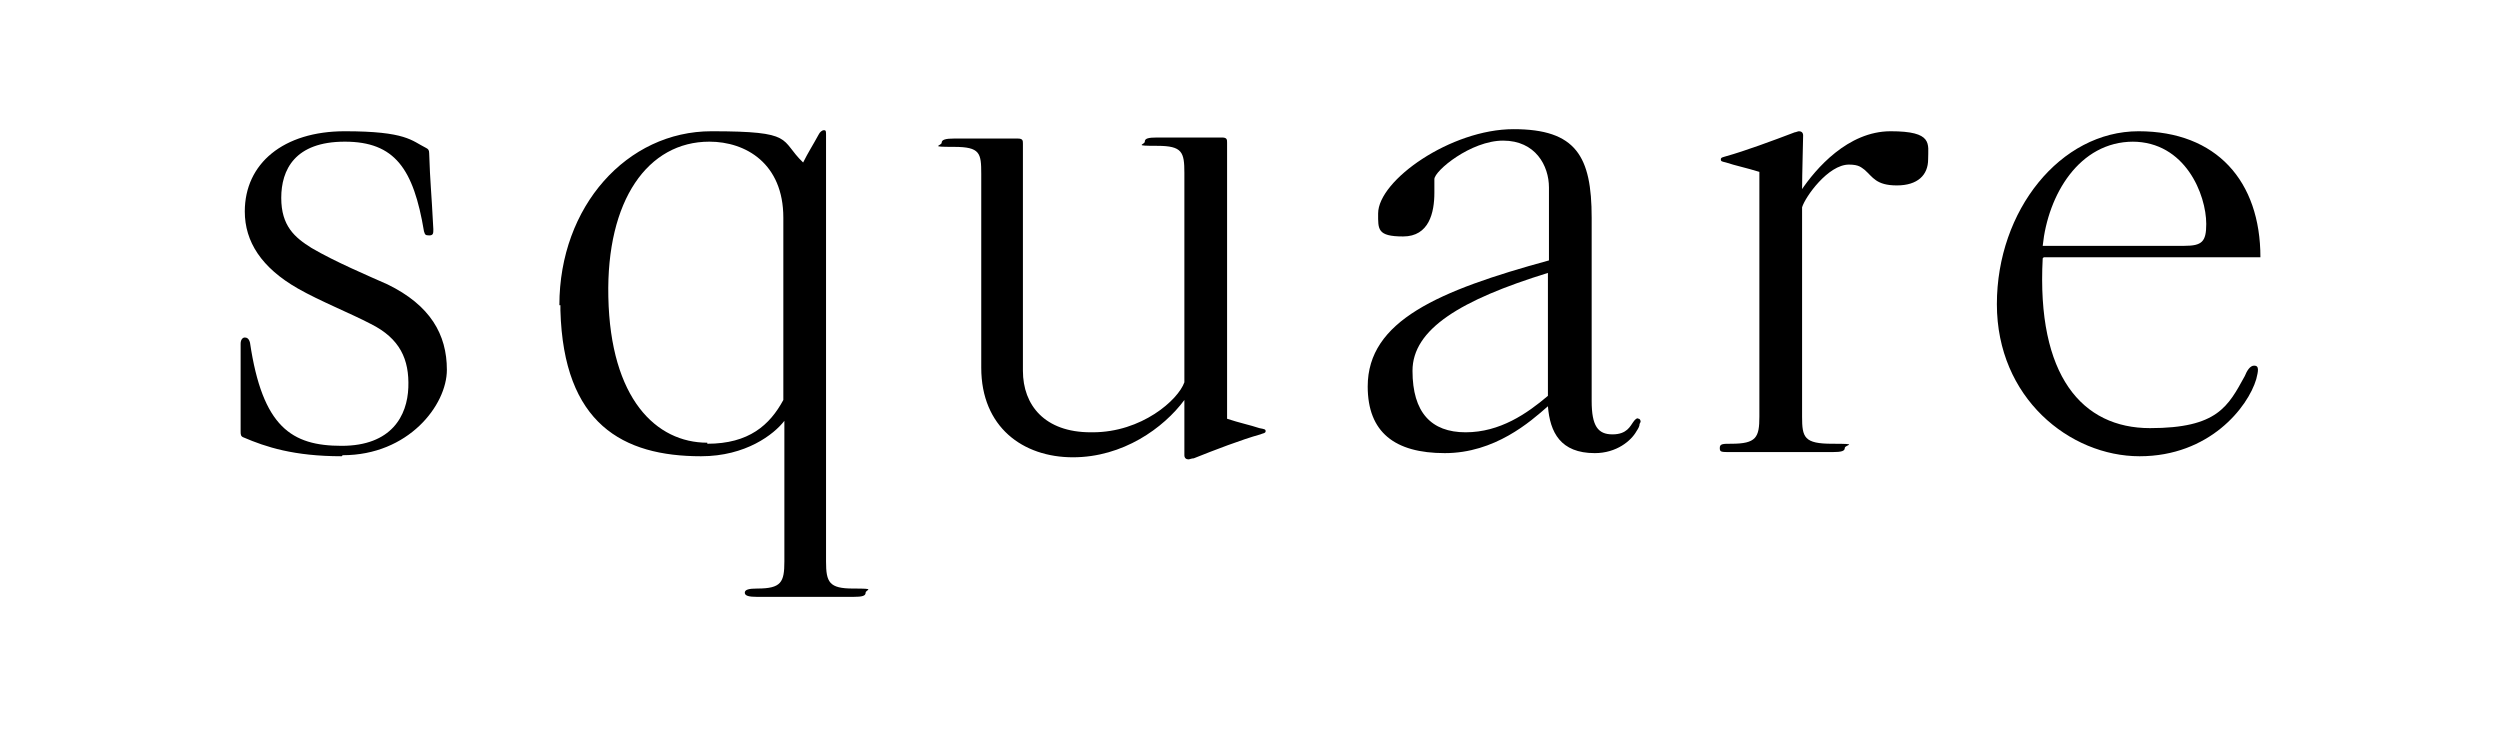
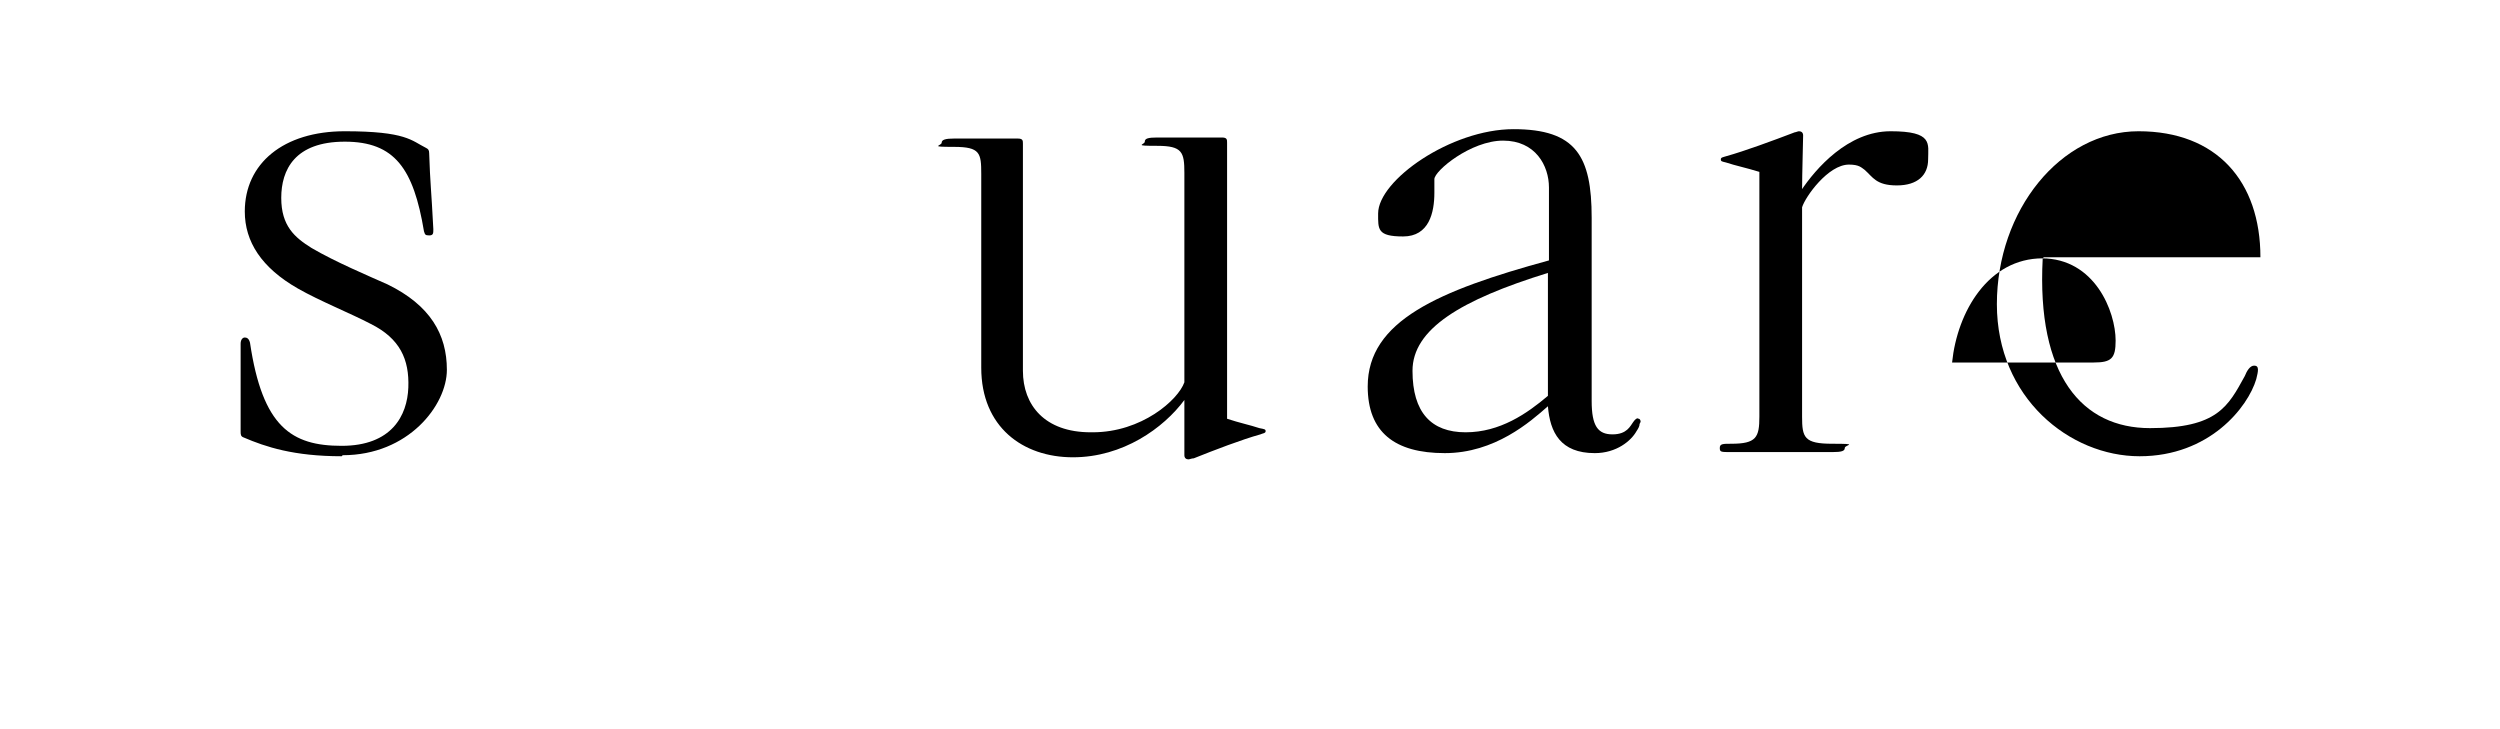
<svg xmlns="http://www.w3.org/2000/svg" id="_レイヤー_1" data-name="レイヤー 1" version="1.1" viewBox="0 0 240 70">
  <defs>
    <style>
      .cls-1 {
        fill: #000;
        stroke-width: 0px;
      }
    </style>
  </defs>
  <path class="cls-1" d="M32.8,43.8c-4.6,0-7.3-.9-9.4-1.8-.3-.1-.3-.3-.3-.6v-8.4c0-.4.2-.6.4-.6s.4.1.5.5c1.2,8.1,4,9.9,8.8,9.9s6.3-2.9,6.4-5.6c.1-2.7-.8-4.7-3.6-6.1-1.9-1-4.9-2.2-7-3.4-3.5-2-5.1-4.5-5.1-7.4,0-4.6,3.7-7.7,9.6-7.7s6.4.9,7.8,1.6c.2.1.3.2.3.5.1,3,.2,3.4.4,7.3,0,.4,0,.6-.4.6s-.4-.1-.5-.4c-1-6-2.8-8.6-7.6-8.6s-6.1,2.7-6.1,5.4,1.3,3.8,2.9,4.8c2.2,1.3,5.5,2.7,7.3,3.5,4.1,2,5.7,4.8,5.7,8.2s-3.7,8.2-10,8.2Z" />
-   <path class="cls-1" d="M53.7,29.3c0-9.5,6.5-16.7,14.6-16.7s6.5.8,8.8,3c.5-1,.9-1.6,1.5-2.7.1-.2.3-.4.5-.4s.2.1.2.5v40.9c0,2,.3,2.6,2.6,2.6s1.2.1,1.2.4-.3.4-1.2.4-2.1,0-5.1,0-3.3,0-4.1,0-1.2-.1-1.2-.4.4-.4,1.2-.4c2.3,0,2.6-.6,2.6-2.6v-13.5c-1,1.3-3.7,3.4-8,3.4-7.5,0-13.2-3.1-13.5-14v-.5ZM67.9,42.6c4,0,6-1.8,7.3-4.2v-17.5c0-5.2-3.6-7.3-7.1-7.3-5.9,0-9.9,5.6-9.7,14.9.2,9.8,4.6,14,9.5,14Z" />
  <path class="cls-1" d="M104.9,41.5c4.7,0,8.2-3.1,8.8-4.8v-20.1c0-2-.2-2.6-2.6-2.6s-1.2-.1-1.2-.4.3-.4,1.2-.4,1,0,4.1,0,1.6,0,2.1,0,.5.2.5.5v26.5c1.2.4,2.2.6,3.1.9.5.1.6.1.6.3s-.3.2-.5.3c-1.8.5-4.4,1.5-6.4,2.3-.2,0-.4.1-.5.1-.2,0-.4-.1-.4-.4,0-.4,0-3.9,0-5.3-2,2.7-5.9,5.5-10.7,5.5s-8.8-2.9-8.8-8.6v-18.6c0-2-.1-2.6-2.6-2.6s-1.2-.1-1.2-.4.4-.4,1.2-.4,2.1,0,3.7,0,1.9,0,2.4,0,.5.2.5.5v21.8c0,3.3,2.1,5.9,6.5,5.9Z" />
  <path class="cls-1" d="M157.4,40.7c0,.2-.1.4-.3.7-.5.9-1.9,2.1-4,2.1-3.3,0-4.3-2-4.5-4.5-1.7,1.5-5.1,4.5-9.9,4.5s-7.4-2-7.4-6.4c0-6.3,6.8-9.2,17.4-12.1v-7c0-2.1-1.3-4.5-4.4-4.5s-6.6,2.9-6.6,3.7v1.3c0,1.9-.5,4.2-3,4.2s-2.4-.7-2.4-2.2c0-3.2,7-8.1,13-8.1s7.5,2.6,7.5,8.5v17.6c0,2.4.6,3.2,2,3.2s1.7-.8,2-1.2c.2-.3.4-.4.5-.3.1,0,.2.1.2.3ZM148.6,26.2c-8.4,2.6-13,5.4-13,9.4s1.8,5.9,5.1,5.9,5.9-1.8,7.9-3.5v-11.7Z" />
  <path class="cls-1" d="M172.9,18.3c1.4-2.1,4.5-5.7,8.6-5.7s3.6,1.2,3.6,2.7-1,2.5-3,2.5-2.3-.8-3.1-1.5c-.3-.2-.5-.5-1.5-.5-2,0-4.2,3.1-4.5,4.1v20.1c0,2,.2,2.6,2.9,2.6s1.2.1,1.2.4-.3.4-1.2.4-2,0-5,0-3.7,0-4.7,0-1.1,0-1.1-.4.3-.4,1.1-.4c2.4,0,2.7-.6,2.7-2.6v-23.5c-1.3-.4-2.3-.6-3.2-.9-.4-.1-.5-.1-.5-.3s.2-.2.5-.3c1.8-.5,4.5-1.5,6.6-2.3.1,0,.3-.1.4-.1.2,0,.4.1.4.4,0,.4-.1,3.8-.1,5.2Z" />
-   <path class="cls-1" d="M196.1,24.8c-.6,11.3,3.8,16.3,10.3,16.3s7.5-2.1,9.1-5c.2-.5.5-1,.9-1,.5,0,.4.5.2,1.3-.8,2.7-4.5,7.4-11.2,7.4s-13.7-5.6-13.7-14.6,6.1-16.6,13.6-16.6,11.7,4.8,11.7,12.1h-20.8ZM204.8,13.6c-5.2,0-8.2,5.1-8.7,10h13.6c1.7,0,2.1-.4,2.1-2.1,0-2.8-2-7.9-7.1-7.9Z" />
+   <path class="cls-1" d="M196.1,24.8c-.6,11.3,3.8,16.3,10.3,16.3s7.5-2.1,9.1-5c.2-.5.5-1,.9-1,.5,0,.4.5.2,1.3-.8,2.7-4.5,7.4-11.2,7.4s-13.7-5.6-13.7-14.6,6.1-16.6,13.6-16.6,11.7,4.8,11.7,12.1h-20.8Zc-5.2,0-8.2,5.1-8.7,10h13.6c1.7,0,2.1-.4,2.1-2.1,0-2.8-2-7.9-7.1-7.9Z" />
</svg>